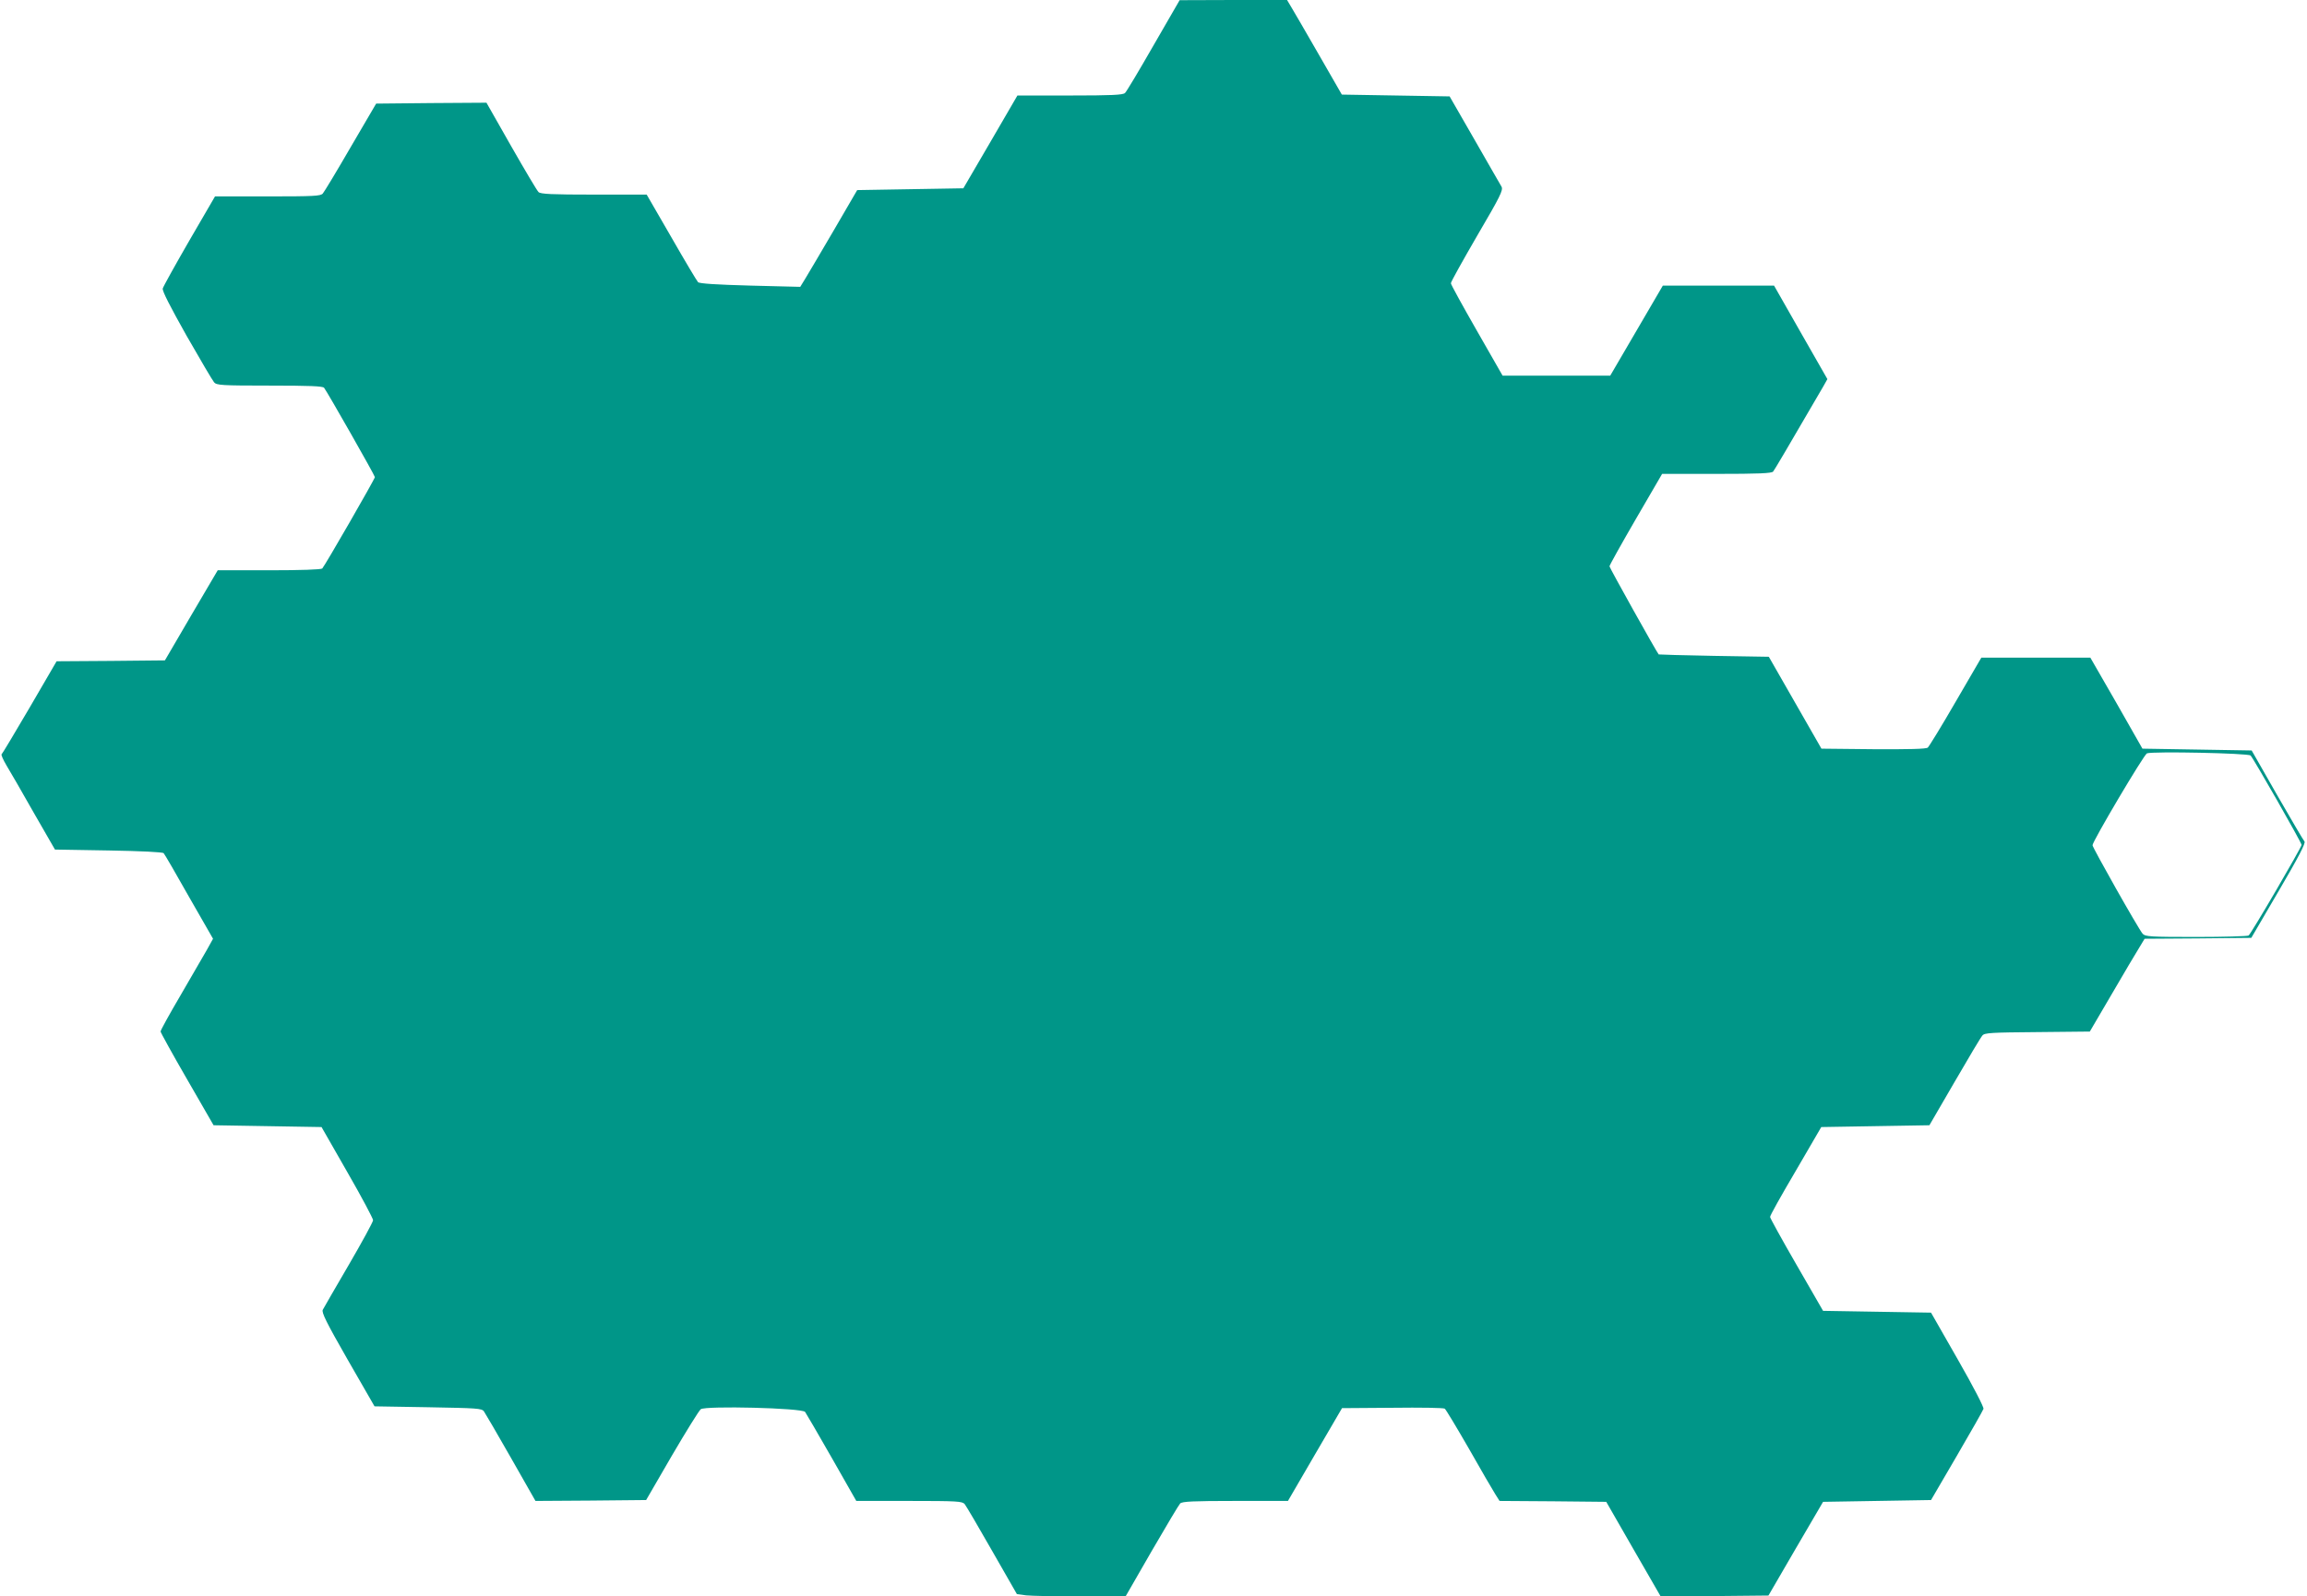
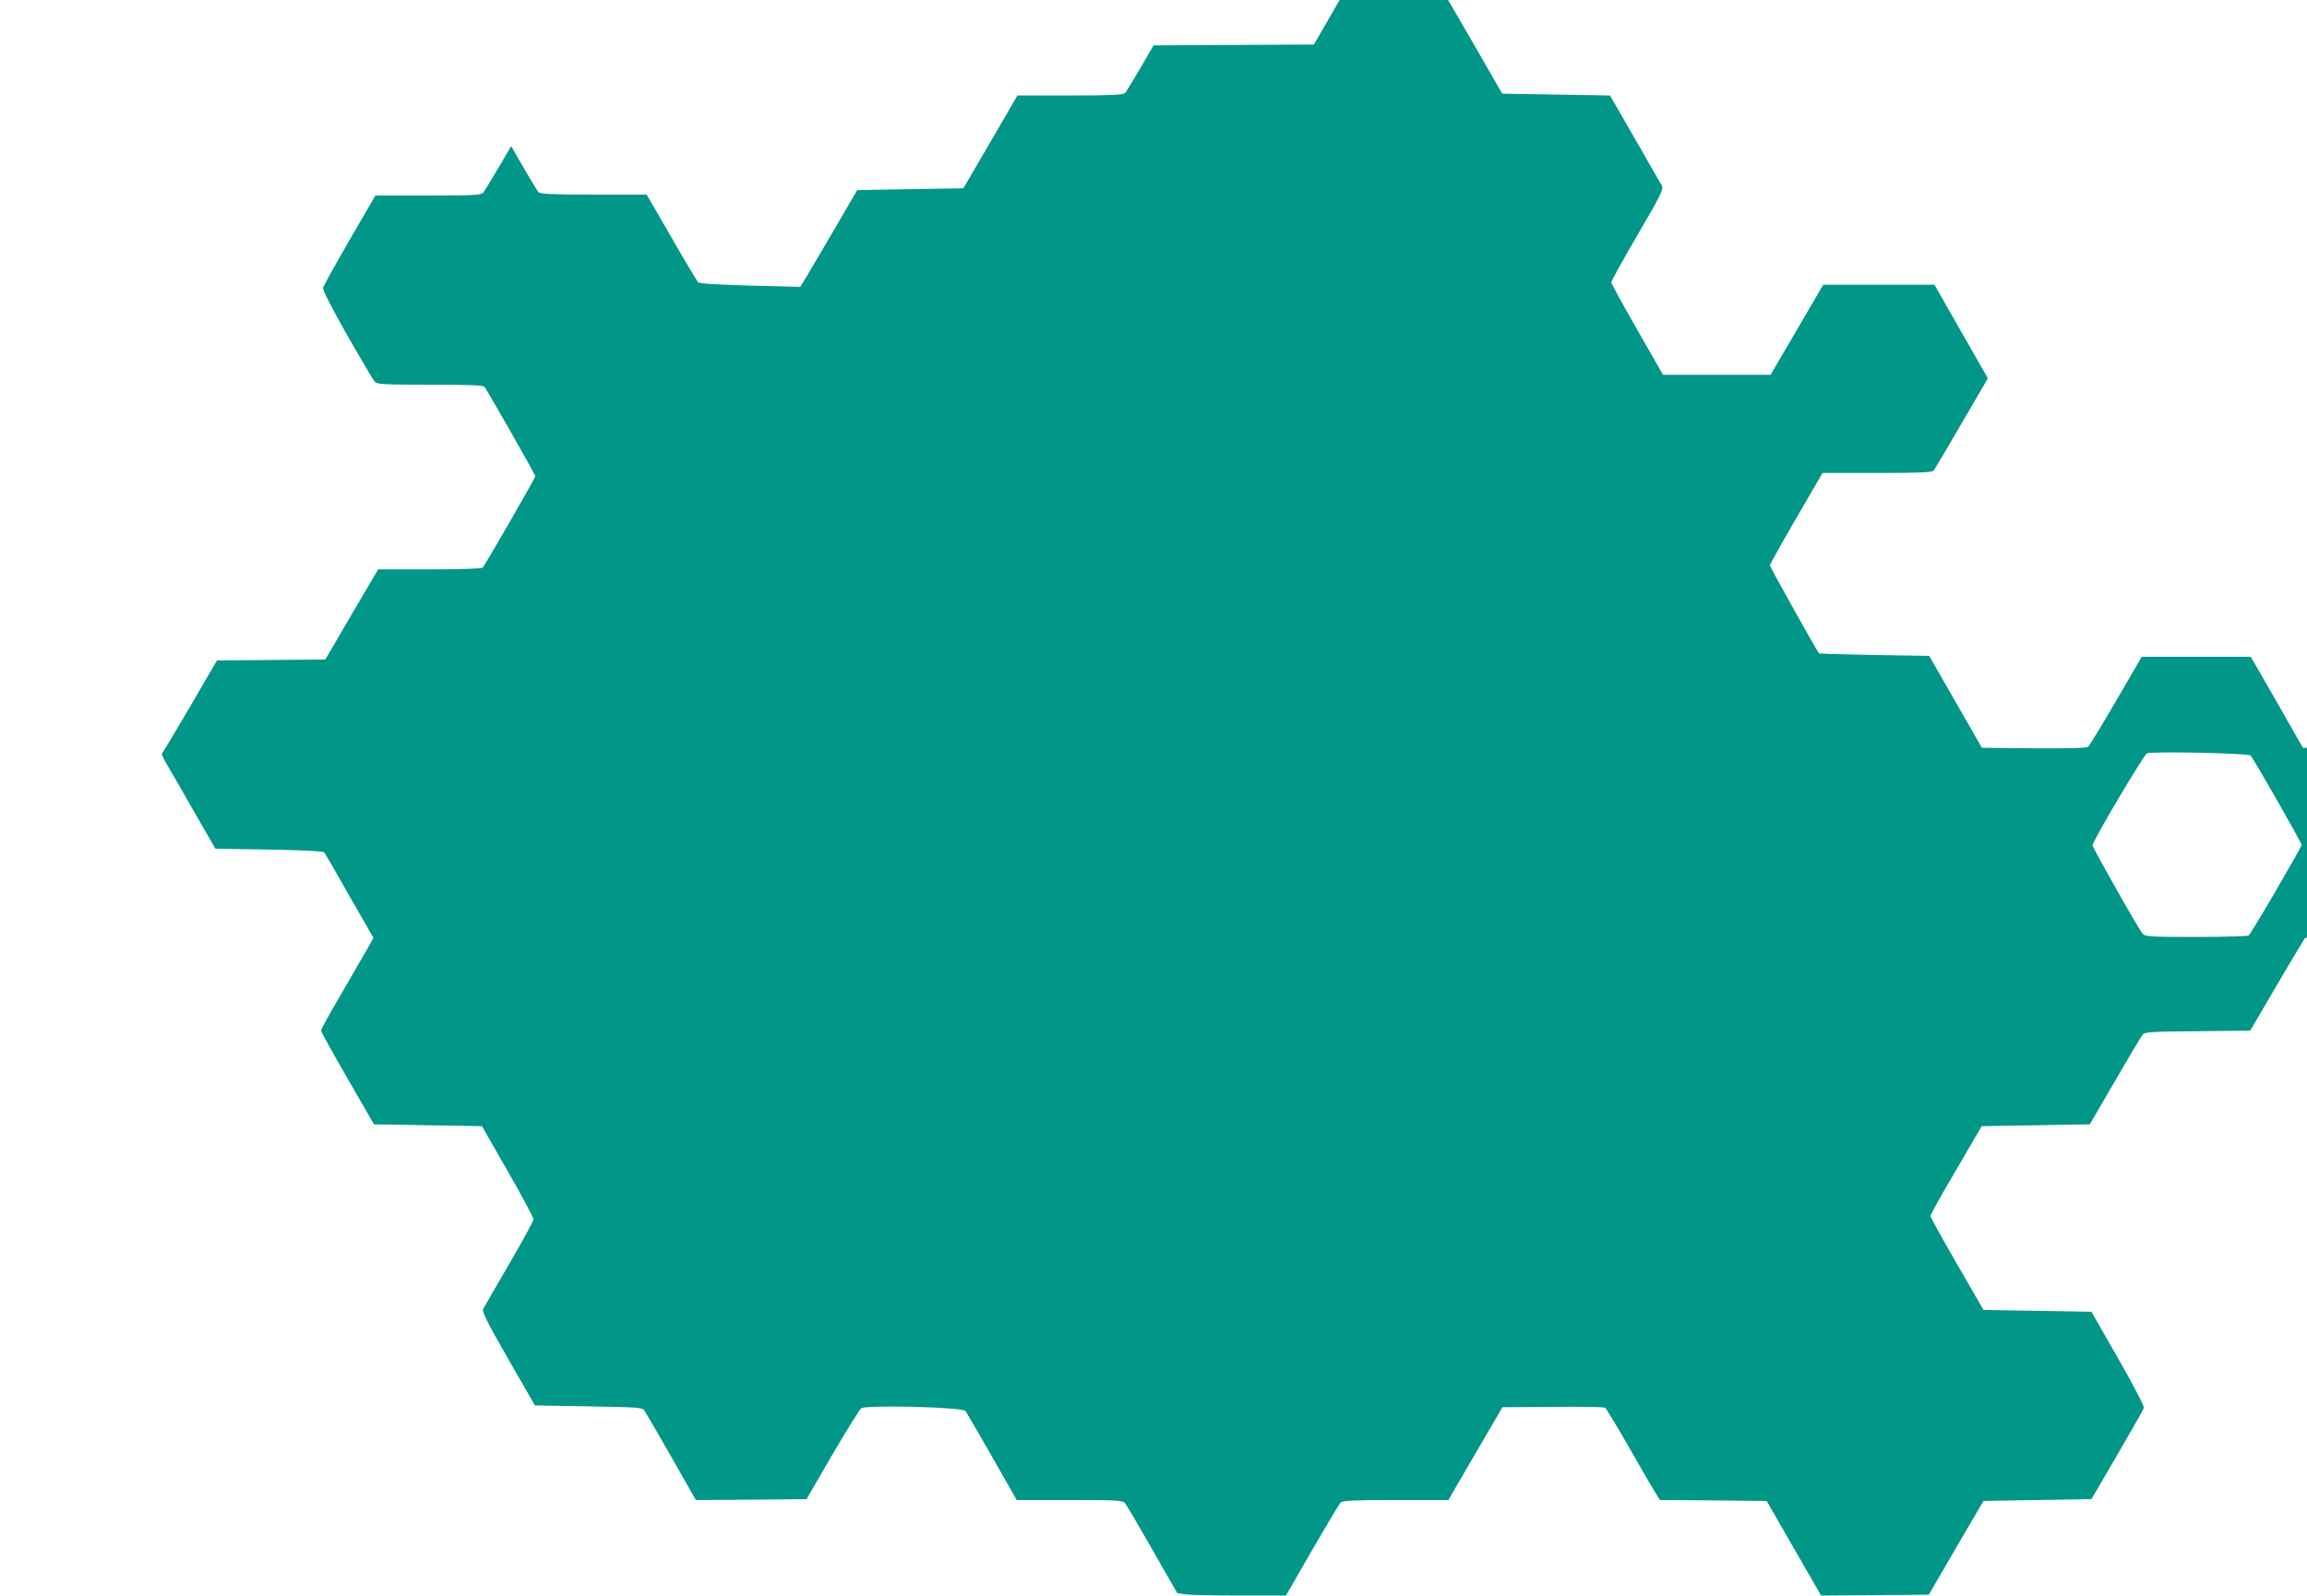
<svg xmlns="http://www.w3.org/2000/svg" version="1.0" width="1280pt" height="886pt" viewBox="0 0 1280 886" preserveAspectRatio="xMidYMid meet">
  <g transform="translate(0,886) scale(0.1,-0.1)" fill="#009688" stroke="none">
-     <path d="M6400 8608 c-79 -138 -150 -257 -158 -264 -11 -11 -74 -14 -305 -14 l-292 0 -150 -258 -150 -257 -294 -5 -295 -5 -128 -220 c-71 -121 -142 -242 -158 -268 l-30 -49 -278 7 c-185 5 -281 11 -289 19 -6 6 -73 118 -148 249 l-137 237 -293 0 c-235 0 -296 3 -307 14 -8 7 -76 122 -152 255 l-137 241 -306 -2 -306 -3 -141 -241 c-77 -133 -147 -249 -155 -258 -12 -14 -48 -16 -306 -16 l-292 0 -143 -246 c-78 -135 -144 -254 -147 -265 -4 -13 41 -100 132 -262 76 -133 145 -250 153 -259 14 -16 41 -18 307 -18 222 0 295 -3 303 -12 18 -23 282 -487 282 -496 0 -10 -277 -491 -292 -507 -6 -6 -117 -10 -295 -10 l-285 0 -147 -250 -146 -250 -301 -3 -300 -2 -149 -256 c-82 -140 -152 -257 -156 -260 -4 -2 8 -30 27 -62 19 -31 87 -149 151 -262 l118 -205 297 -5 c179 -3 301 -9 306 -15 5 -5 69 -115 141 -243 l133 -232 -35 -63 c-20 -34 -85 -147 -146 -252 -61 -104 -111 -194 -110 -200 0 -5 66 -125 147 -265 l147 -255 300 -5 299 -5 143 -250 c79 -137 143 -258 143 -267 0 -9 -61 -121 -135 -248 -74 -127 -139 -239 -144 -249 -8 -14 20 -71 138 -277 l149 -259 297 -5 c272 -5 298 -6 310 -23 7 -10 75 -126 150 -258 l136 -239 307 2 307 3 142 245 c79 135 151 251 161 259 26 20 562 7 579 -15 6 -9 73 -123 148 -255 l136 -239 293 0 c267 0 294 -2 308 -17 8 -10 77 -127 152 -259 l138 -241 51 -7 c29 -3 165 -6 302 -6 l250 0 145 252 c80 138 151 257 158 264 11 11 71 14 306 14 l292 0 150 258 150 257 280 2 c153 2 284 0 290 -5 6 -4 66 -104 134 -222 67 -118 133 -232 146 -252 l24 -38 296 -2 296 -3 151 -263 151 -262 299 2 299 3 151 260 152 260 299 5 300 5 143 245 c79 135 145 252 148 261 3 9 -56 123 -143 275 l-148 259 -299 5 -300 5 -147 255 c-81 140 -147 260 -147 266 -1 7 63 121 142 255 l142 244 300 5 300 5 140 241 c77 133 146 249 154 257 11 15 50 17 305 19 l291 3 123 210 c67 116 136 231 152 257 l29 48 296 2 296 3 153 262 c109 186 150 265 142 273 -5 5 -74 122 -152 258 l-141 247 -303 5 -303 5 -144 253 -145 252 -302 0 -303 0 -142 -244 c-78 -135 -148 -249 -155 -255 -9 -8 -105 -10 -302 -9 l-288 3 -146 255 -146 255 -304 5 c-168 3 -306 7 -307 8 -13 15 -273 481 -273 489 0 6 66 124 146 262 l146 251 303 0 c230 0 305 3 313 13 8 10 72 118 278 472 l23 41 -148 259 -148 260 -309 0 -308 0 -146 -250 -146 -250 -298 0 -299 0 -143 250 c-79 138 -144 256 -144 263 0 8 66 126 146 264 129 220 145 253 135 272 -7 11 -74 129 -150 261 l-138 240 -299 5 -299 5 -130 226 c-71 124 -140 242 -152 262 l-22 37 -298 0 -298 -1 -145 -251z m6087 -3941 c16 -16 283 -484 283 -496 0 -13 -281 -495 -294 -503 -6 -4 -137 -8 -292 -8 -255 0 -282 2 -296 18 -23 26 -278 478 -278 491 0 22 285 503 302 510 32 12 562 1 575 -12z" />
+     <path d="M6400 8608 c-79 -138 -150 -257 -158 -264 -11 -11 -74 -14 -305 -14 l-292 0 -150 -258 -150 -257 -294 -5 -295 -5 -128 -220 c-71 -121 -142 -242 -158 -268 l-30 -49 -278 7 c-185 5 -281 11 -289 19 -6 6 -73 118 -148 249 l-137 237 -293 0 c-235 0 -296 3 -307 14 -8 7 -76 122 -152 255 c-77 -133 -147 -249 -155 -258 -12 -14 -48 -16 -306 -16 l-292 0 -143 -246 c-78 -135 -144 -254 -147 -265 -4 -13 41 -100 132 -262 76 -133 145 -250 153 -259 14 -16 41 -18 307 -18 222 0 295 -3 303 -12 18 -23 282 -487 282 -496 0 -10 -277 -491 -292 -507 -6 -6 -117 -10 -295 -10 l-285 0 -147 -250 -146 -250 -301 -3 -300 -2 -149 -256 c-82 -140 -152 -257 -156 -260 -4 -2 8 -30 27 -62 19 -31 87 -149 151 -262 l118 -205 297 -5 c179 -3 301 -9 306 -15 5 -5 69 -115 141 -243 l133 -232 -35 -63 c-20 -34 -85 -147 -146 -252 -61 -104 -111 -194 -110 -200 0 -5 66 -125 147 -265 l147 -255 300 -5 299 -5 143 -250 c79 -137 143 -258 143 -267 0 -9 -61 -121 -135 -248 -74 -127 -139 -239 -144 -249 -8 -14 20 -71 138 -277 l149 -259 297 -5 c272 -5 298 -6 310 -23 7 -10 75 -126 150 -258 l136 -239 307 2 307 3 142 245 c79 135 151 251 161 259 26 20 562 7 579 -15 6 -9 73 -123 148 -255 l136 -239 293 0 c267 0 294 -2 308 -17 8 -10 77 -127 152 -259 l138 -241 51 -7 c29 -3 165 -6 302 -6 l250 0 145 252 c80 138 151 257 158 264 11 11 71 14 306 14 l292 0 150 258 150 257 280 2 c153 2 284 0 290 -5 6 -4 66 -104 134 -222 67 -118 133 -232 146 -252 l24 -38 296 -2 296 -3 151 -263 151 -262 299 2 299 3 151 260 152 260 299 5 300 5 143 245 c79 135 145 252 148 261 3 9 -56 123 -143 275 l-148 259 -299 5 -300 5 -147 255 c-81 140 -147 260 -147 266 -1 7 63 121 142 255 l142 244 300 5 300 5 140 241 c77 133 146 249 154 257 11 15 50 17 305 19 l291 3 123 210 c67 116 136 231 152 257 l29 48 296 2 296 3 153 262 c109 186 150 265 142 273 -5 5 -74 122 -152 258 l-141 247 -303 5 -303 5 -144 253 -145 252 -302 0 -303 0 -142 -244 c-78 -135 -148 -249 -155 -255 -9 -8 -105 -10 -302 -9 l-288 3 -146 255 -146 255 -304 5 c-168 3 -306 7 -307 8 -13 15 -273 481 -273 489 0 6 66 124 146 262 l146 251 303 0 c230 0 305 3 313 13 8 10 72 118 278 472 l23 41 -148 259 -148 260 -309 0 -308 0 -146 -250 -146 -250 -298 0 -299 0 -143 250 c-79 138 -144 256 -144 263 0 8 66 126 146 264 129 220 145 253 135 272 -7 11 -74 129 -150 261 l-138 240 -299 5 -299 5 -130 226 c-71 124 -140 242 -152 262 l-22 37 -298 0 -298 -1 -145 -251z m6087 -3941 c16 -16 283 -484 283 -496 0 -13 -281 -495 -294 -503 -6 -4 -137 -8 -292 -8 -255 0 -282 2 -296 18 -23 26 -278 478 -278 491 0 22 285 503 302 510 32 12 562 1 575 -12z" />
  </g>
</svg>